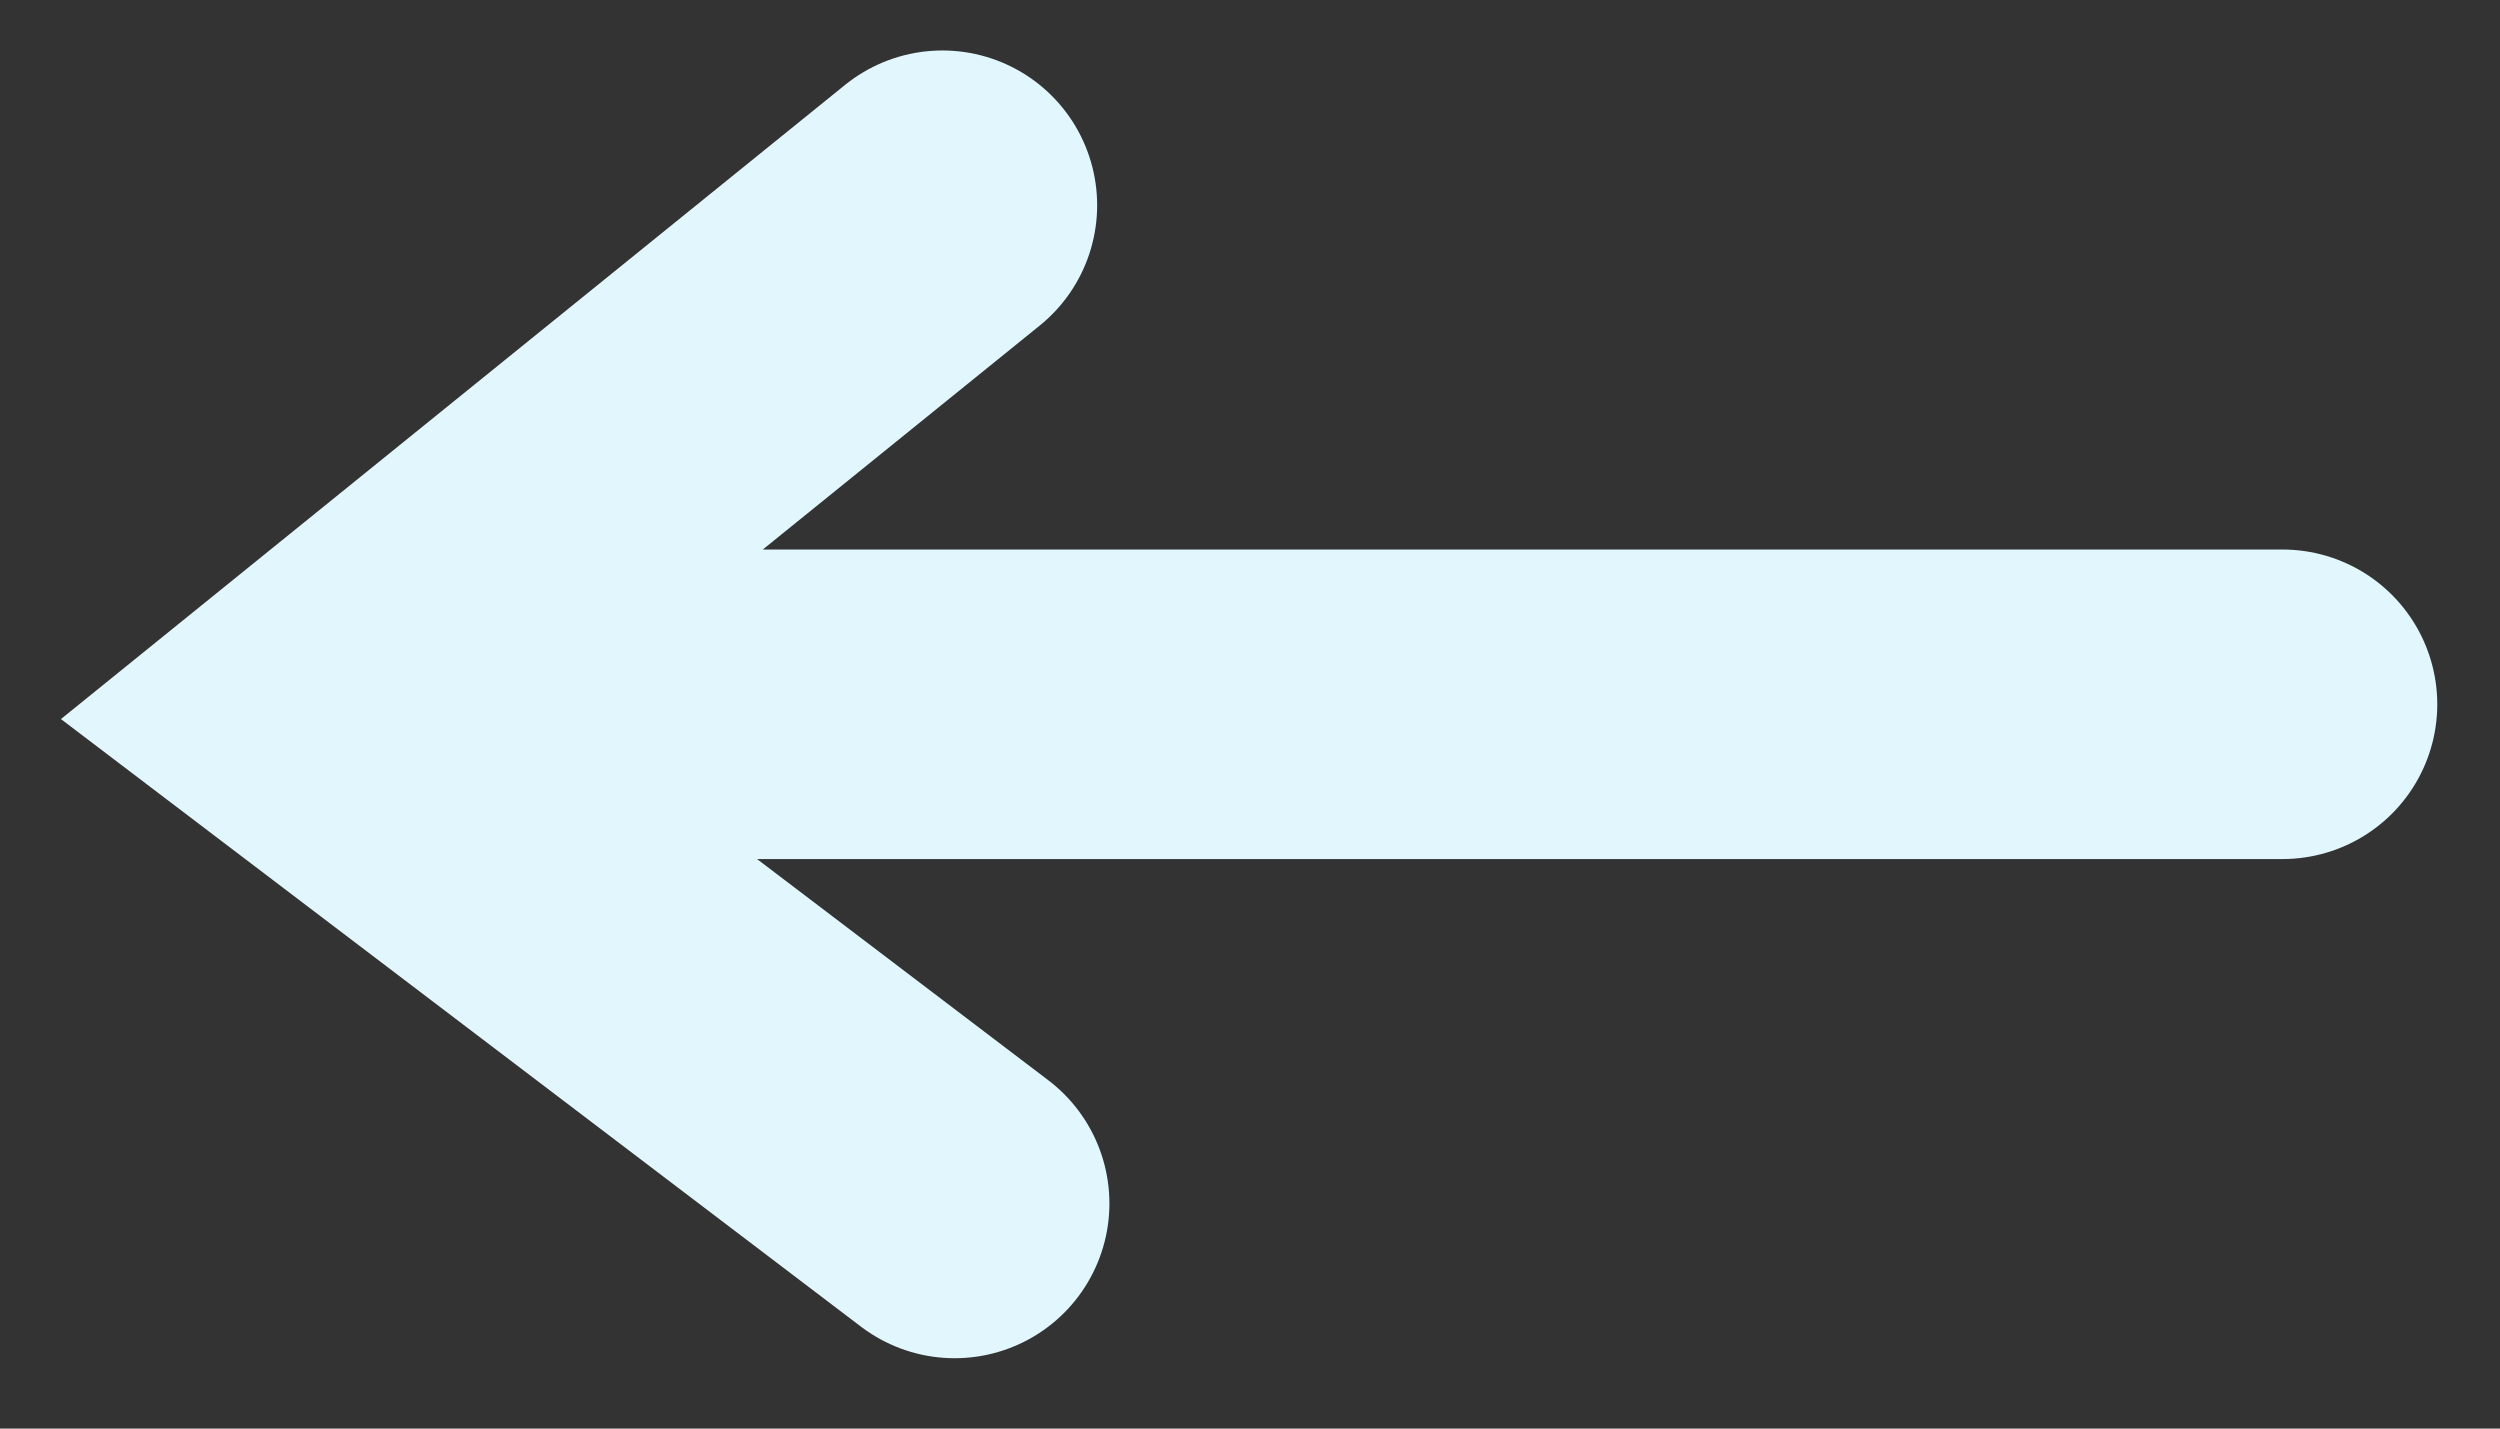
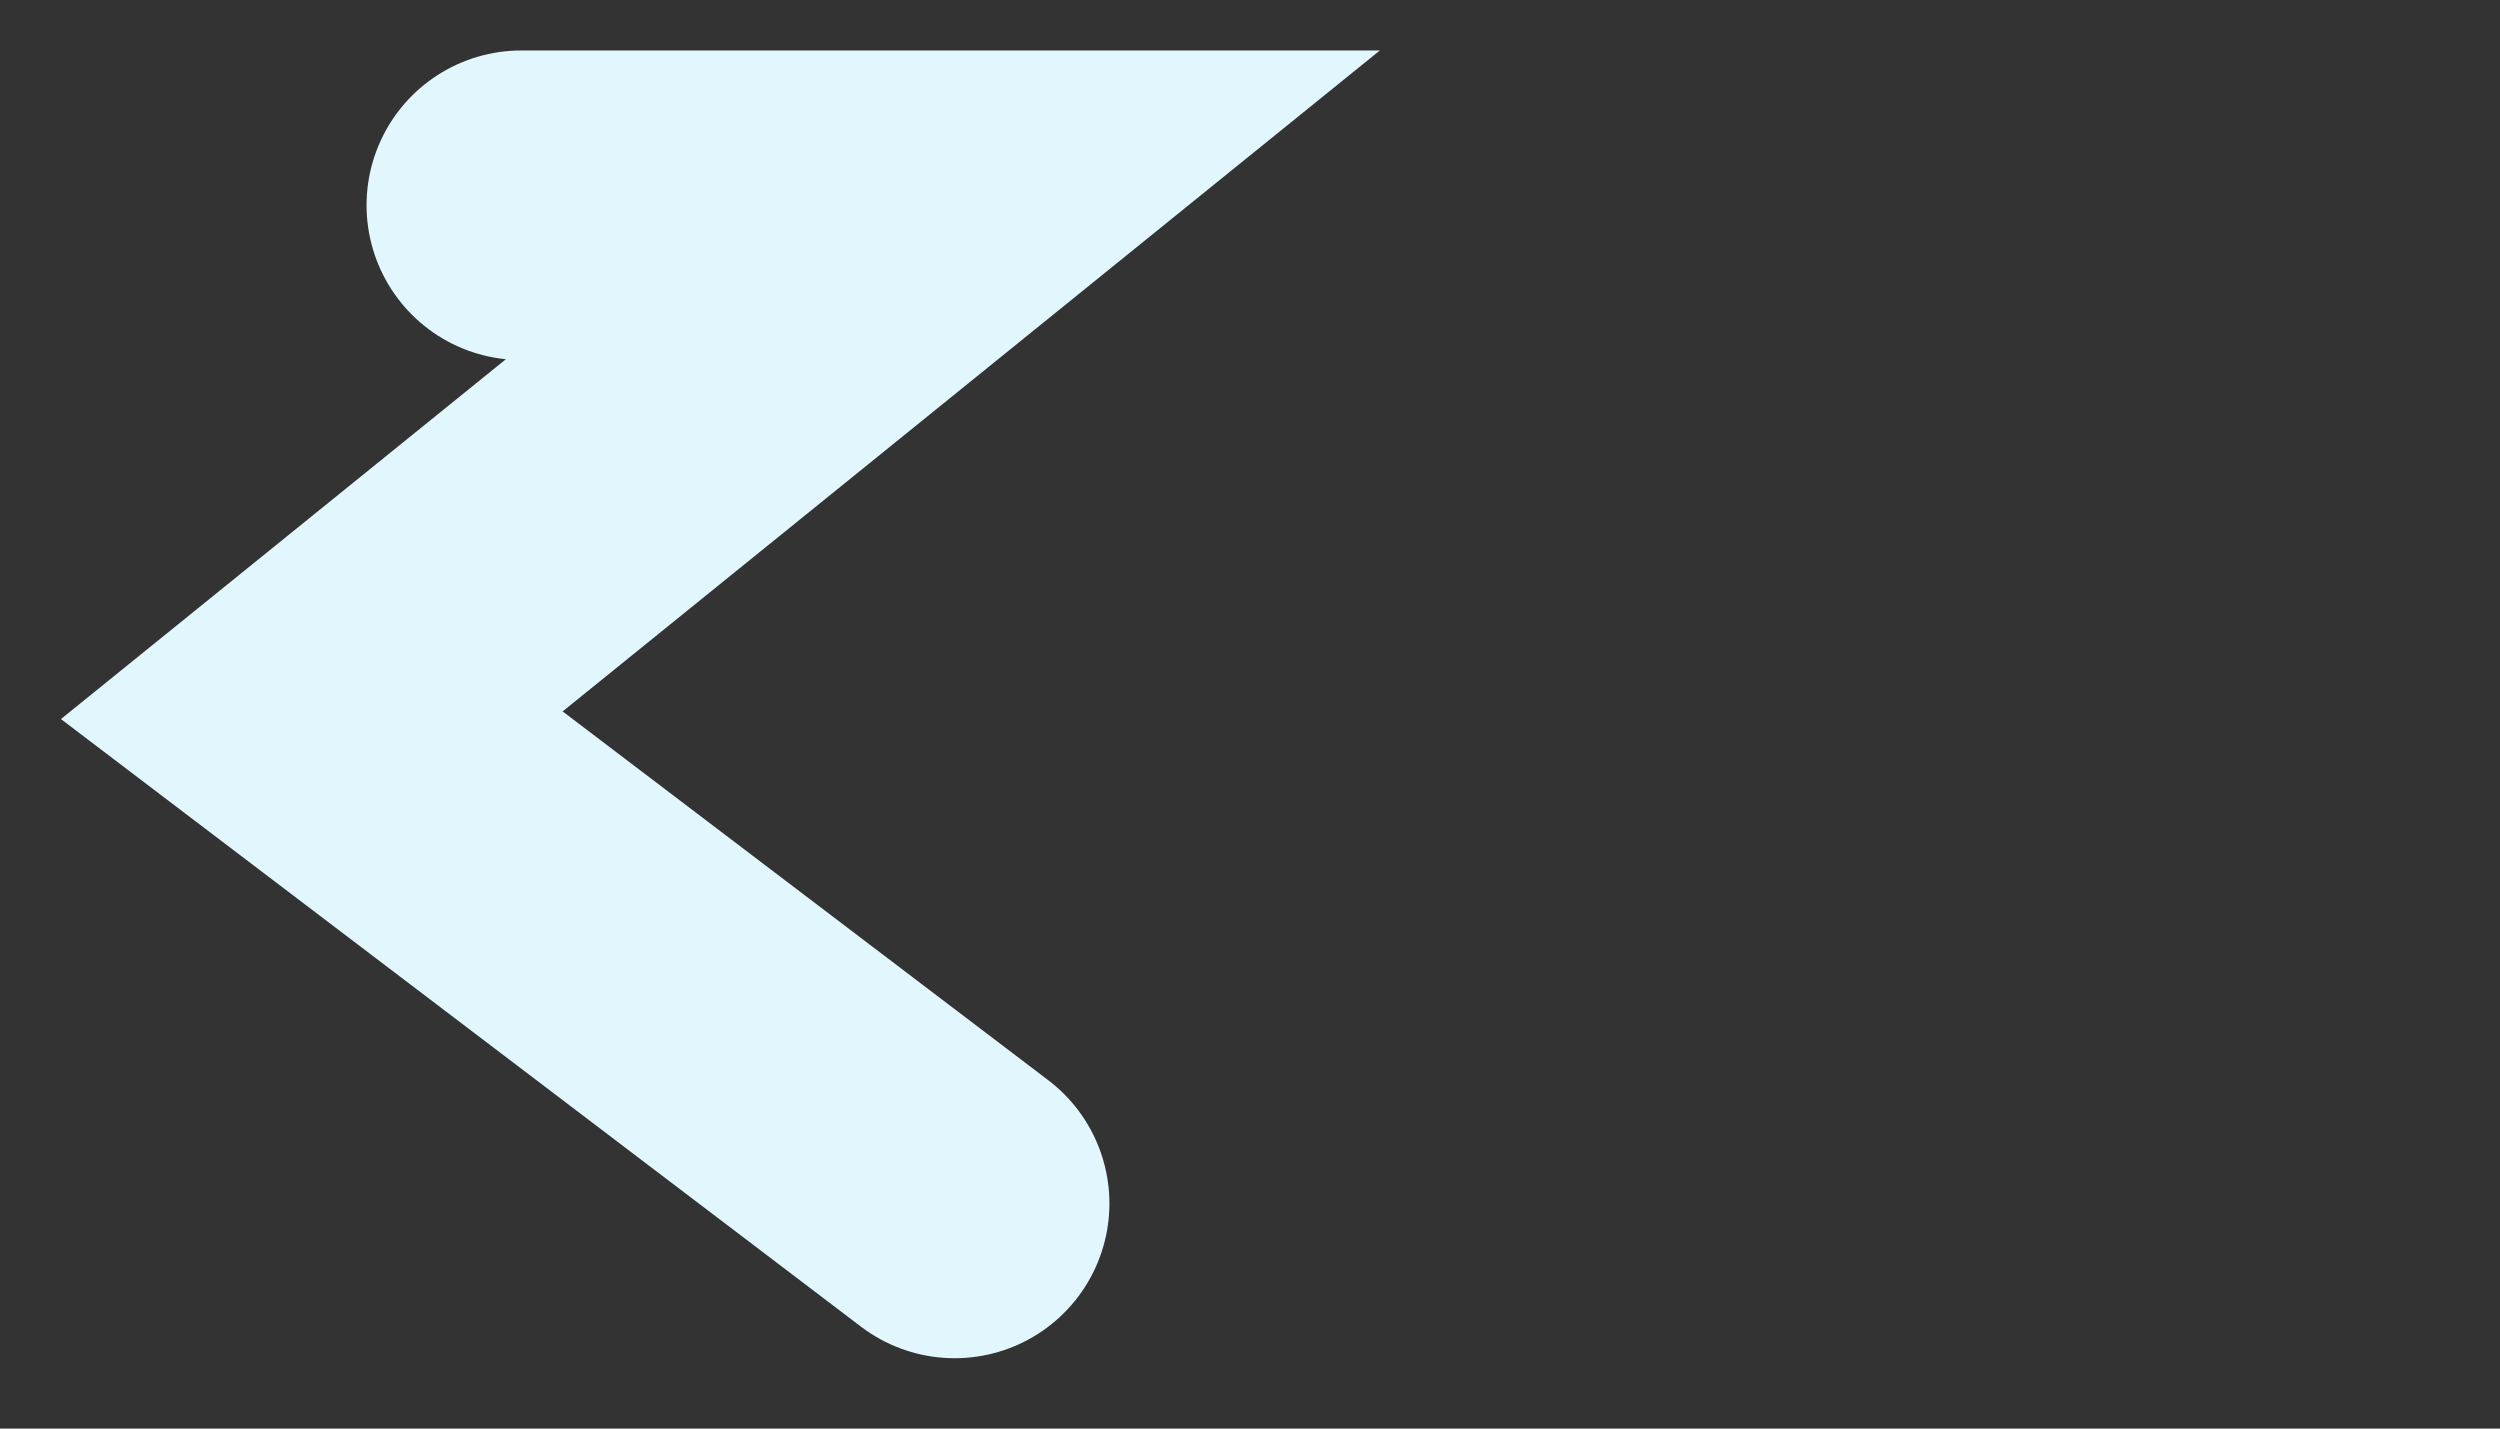
<svg xmlns="http://www.w3.org/2000/svg" width="21" height="12" viewBox="0 0 21 12">
  <rect x="0" y="0" width="21" height="12" fill="#333333" stroke="none" />
  <g fill="none" fill-rule="evenodd" stroke="#E2F7FD" stroke-linecap="round" stroke-width="2.6">
-     <path d="M8.019 10.109l-5.4-4.101 5.297-4.284M19.173 5.916H4.379" />
+     <path d="M8.019 10.109l-5.4-4.101 5.297-4.284H4.379" />
  </g>
</svg>